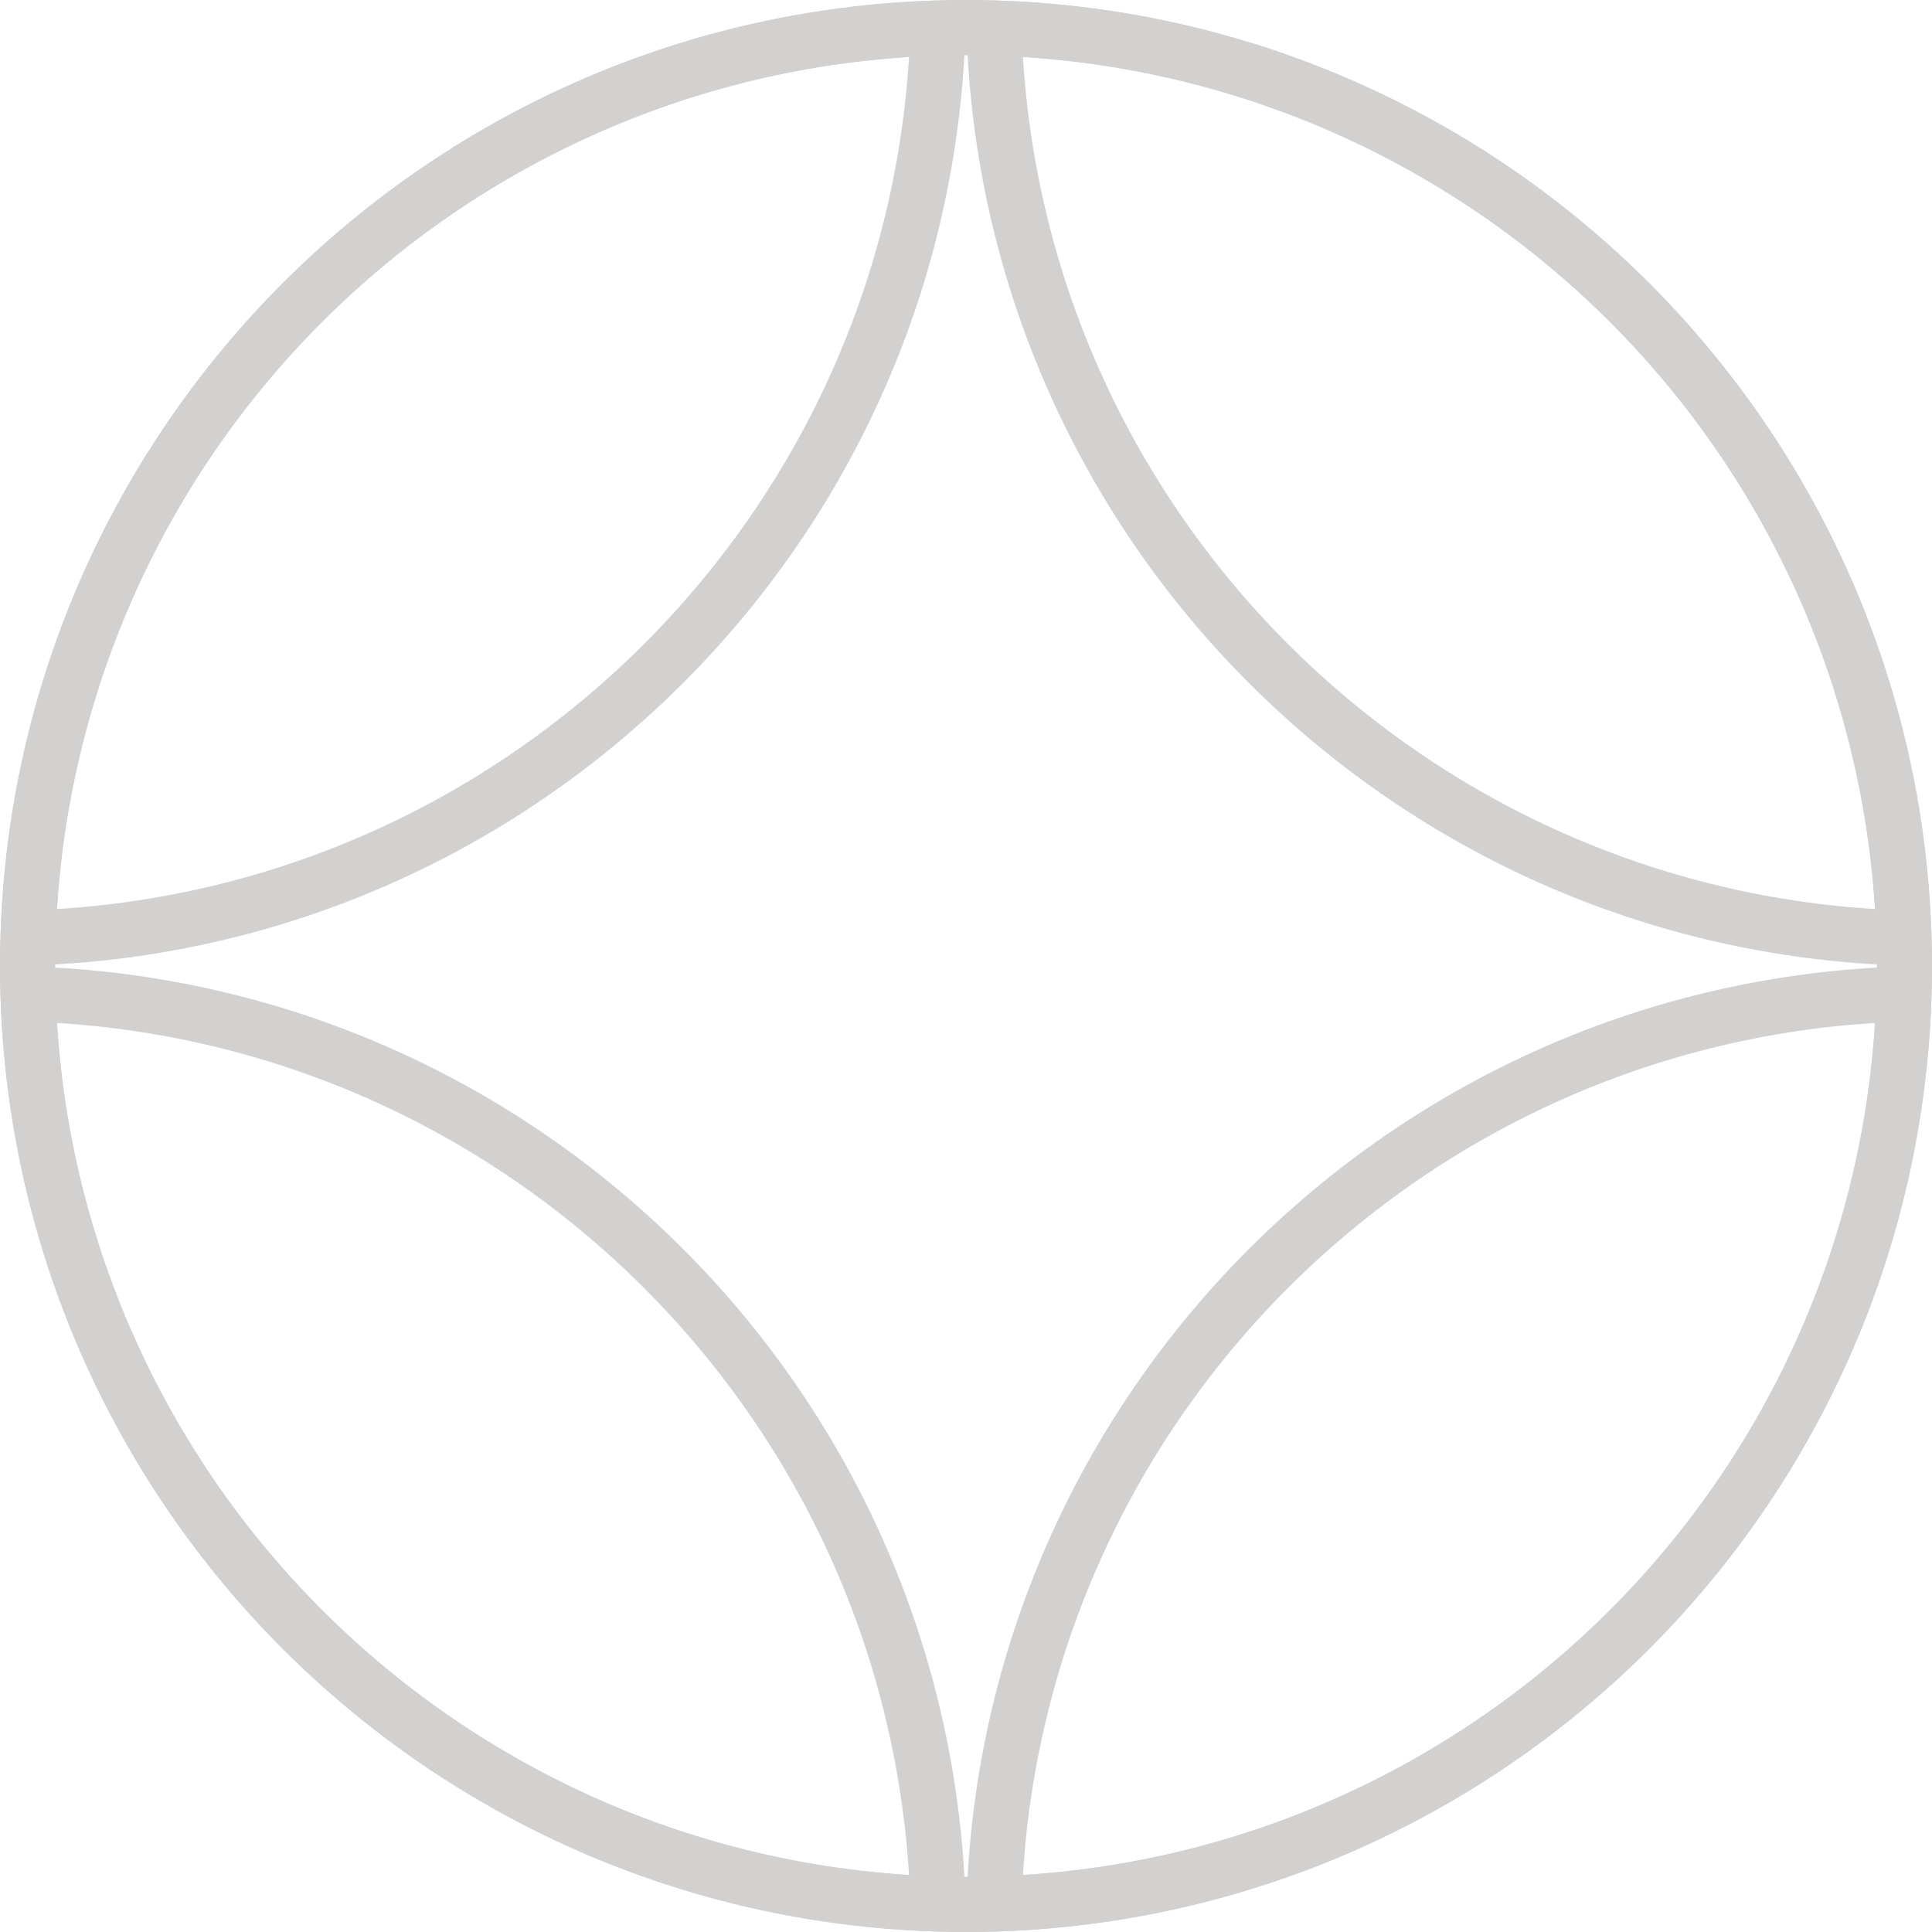
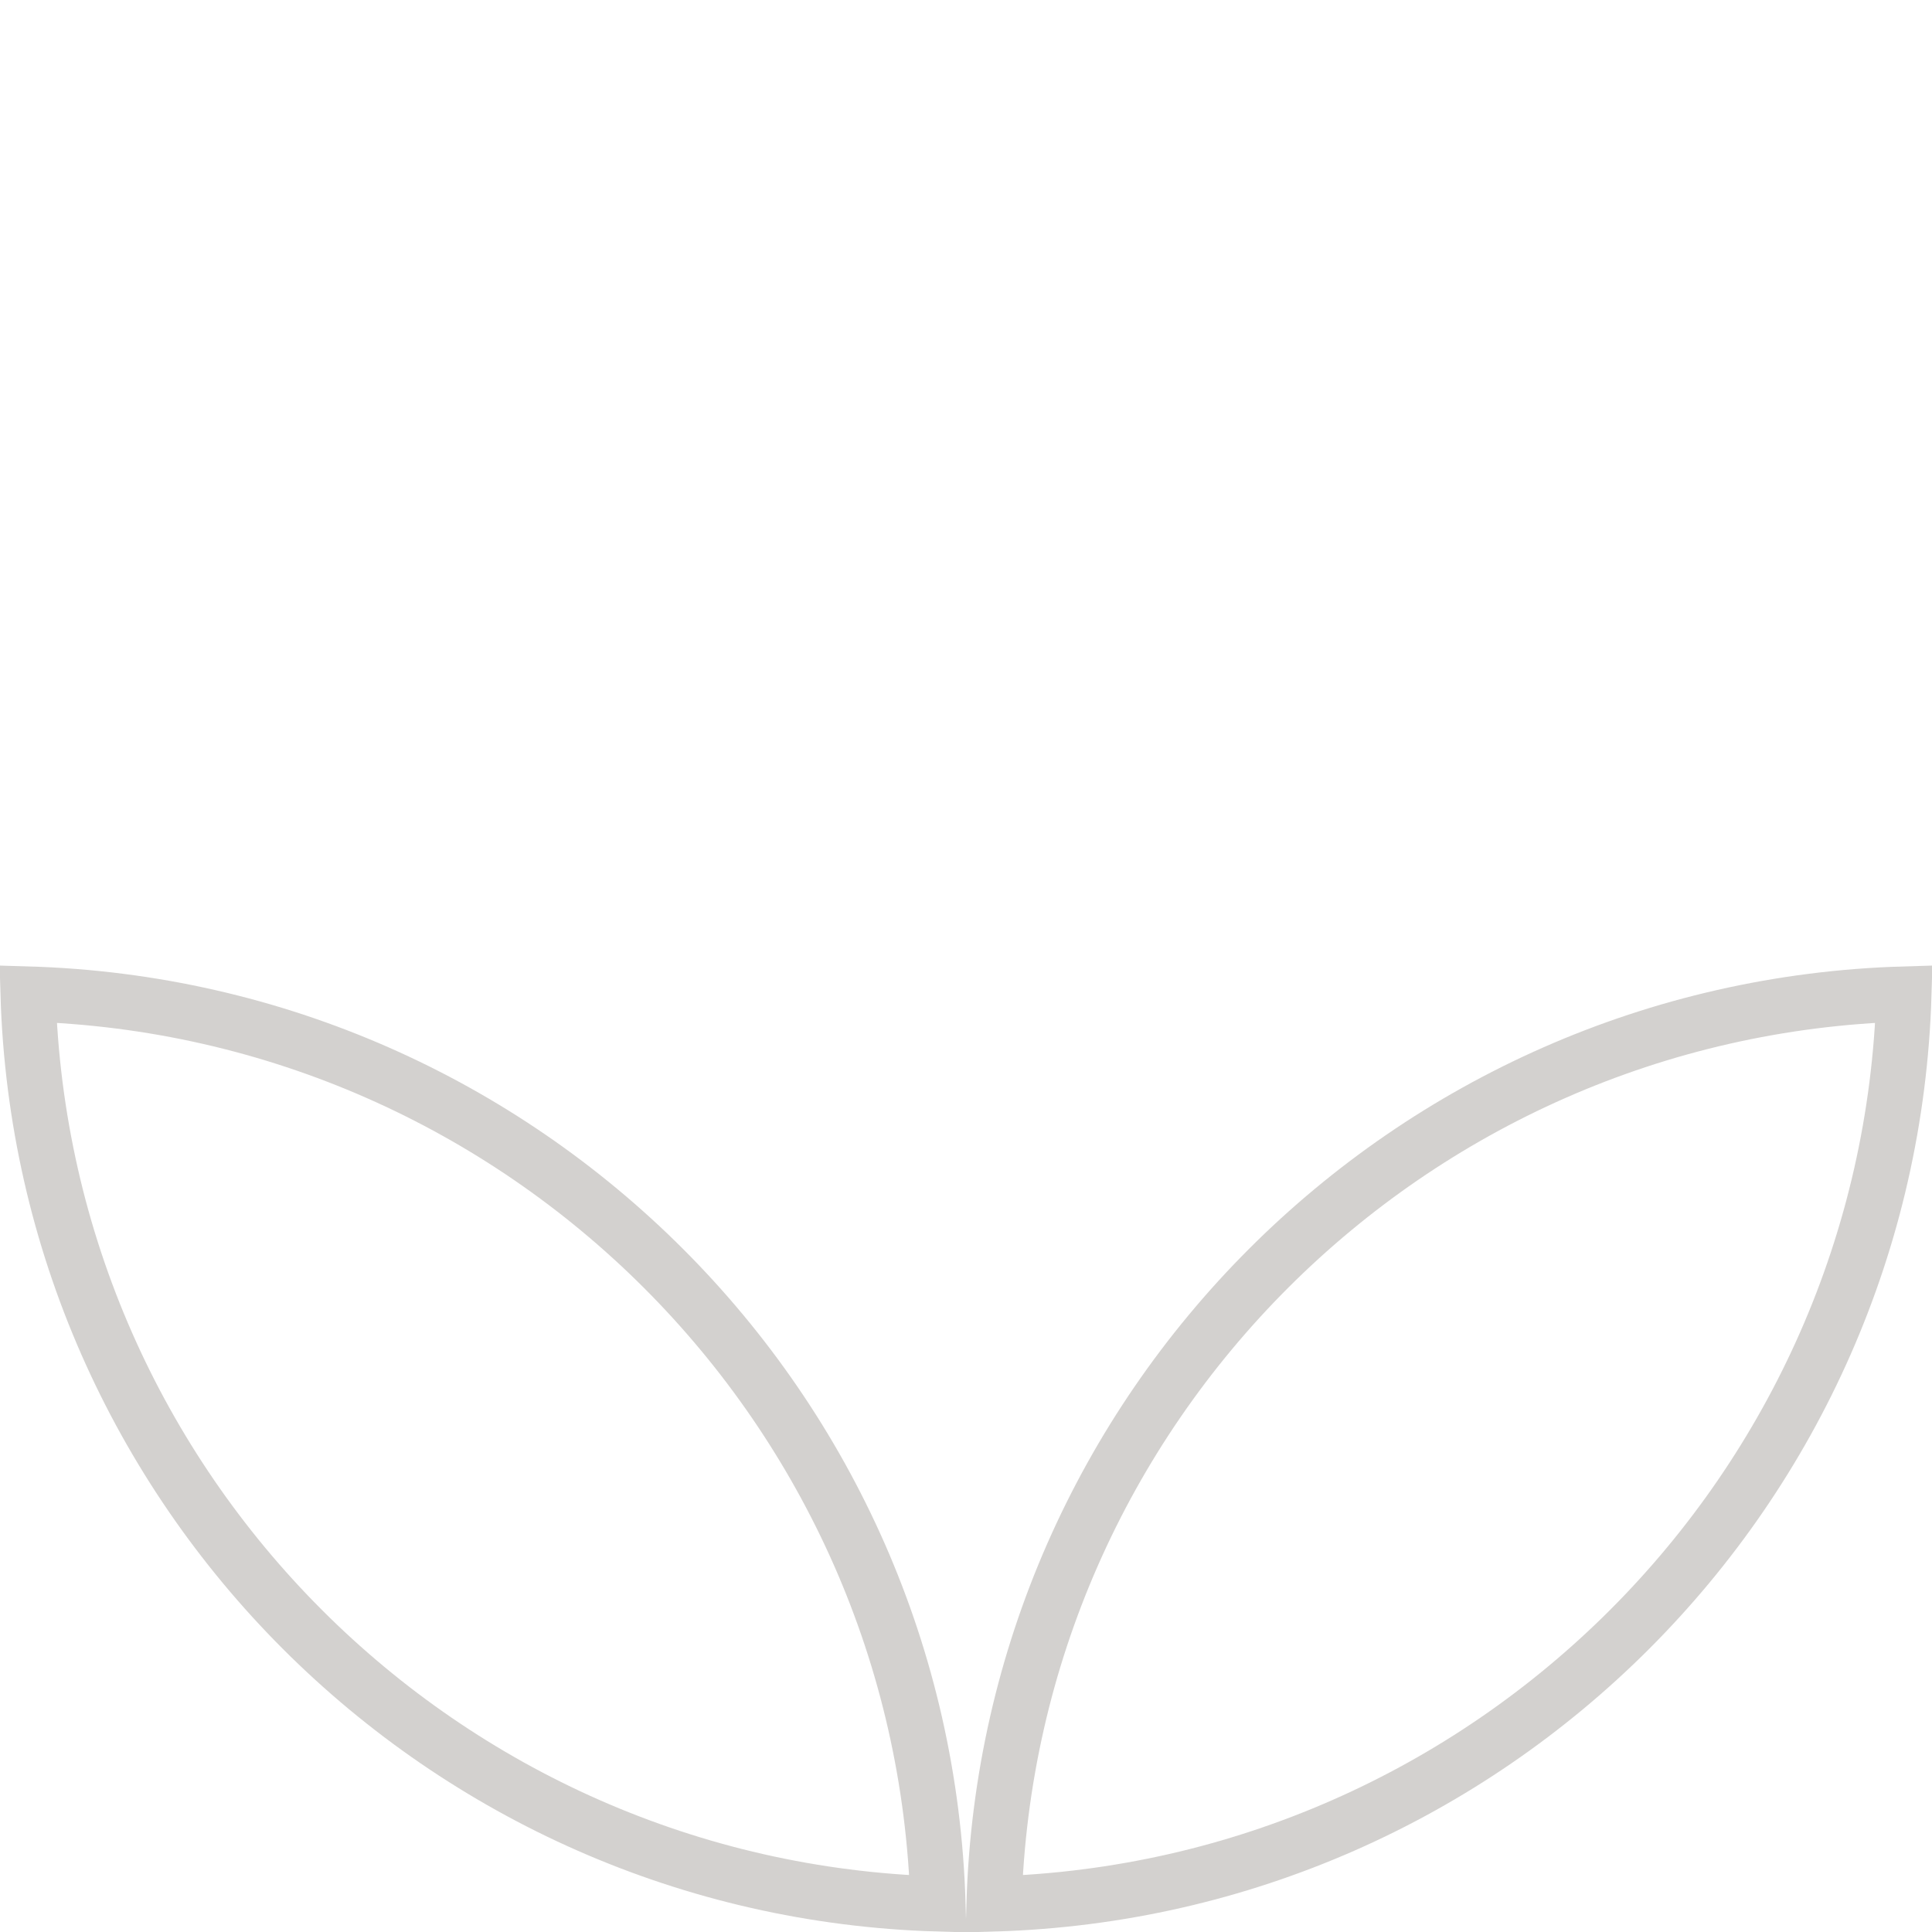
<svg xmlns="http://www.w3.org/2000/svg" width="48" height="48" viewBox="0 0 48 48" fill="none">
  <g opacity="0.2">
    <path d="M47.303 24.696C46.941 37.019 37.019 46.941 24.696 47.303C25.058 34.981 34.981 25.058 47.303 24.696Z" stroke="#241A0F" stroke-width="1.371" />
-     <path d="M47.303 23.304C46.941 10.981 37.019 1.059 24.696 0.697C25.058 13.019 34.981 22.942 47.303 23.304Z" stroke="#241A0F" stroke-width="1.371" />
    <path d="M0.697 24.696C1.059 37.019 10.981 46.941 23.304 47.303C22.942 34.981 13.019 25.058 0.697 24.696Z" stroke="#241A0F" stroke-width="1.371" />
-     <path d="M0.697 23.304C1.059 10.981 10.981 1.059 23.304 0.697C22.942 13.019 13.019 22.942 0.697 23.304Z" stroke="#241A0F" stroke-width="1.371" />
-     <circle cx="24" cy="24" r="23.314" stroke="#241A0F" stroke-width="1.371" />
  </g>
</svg>